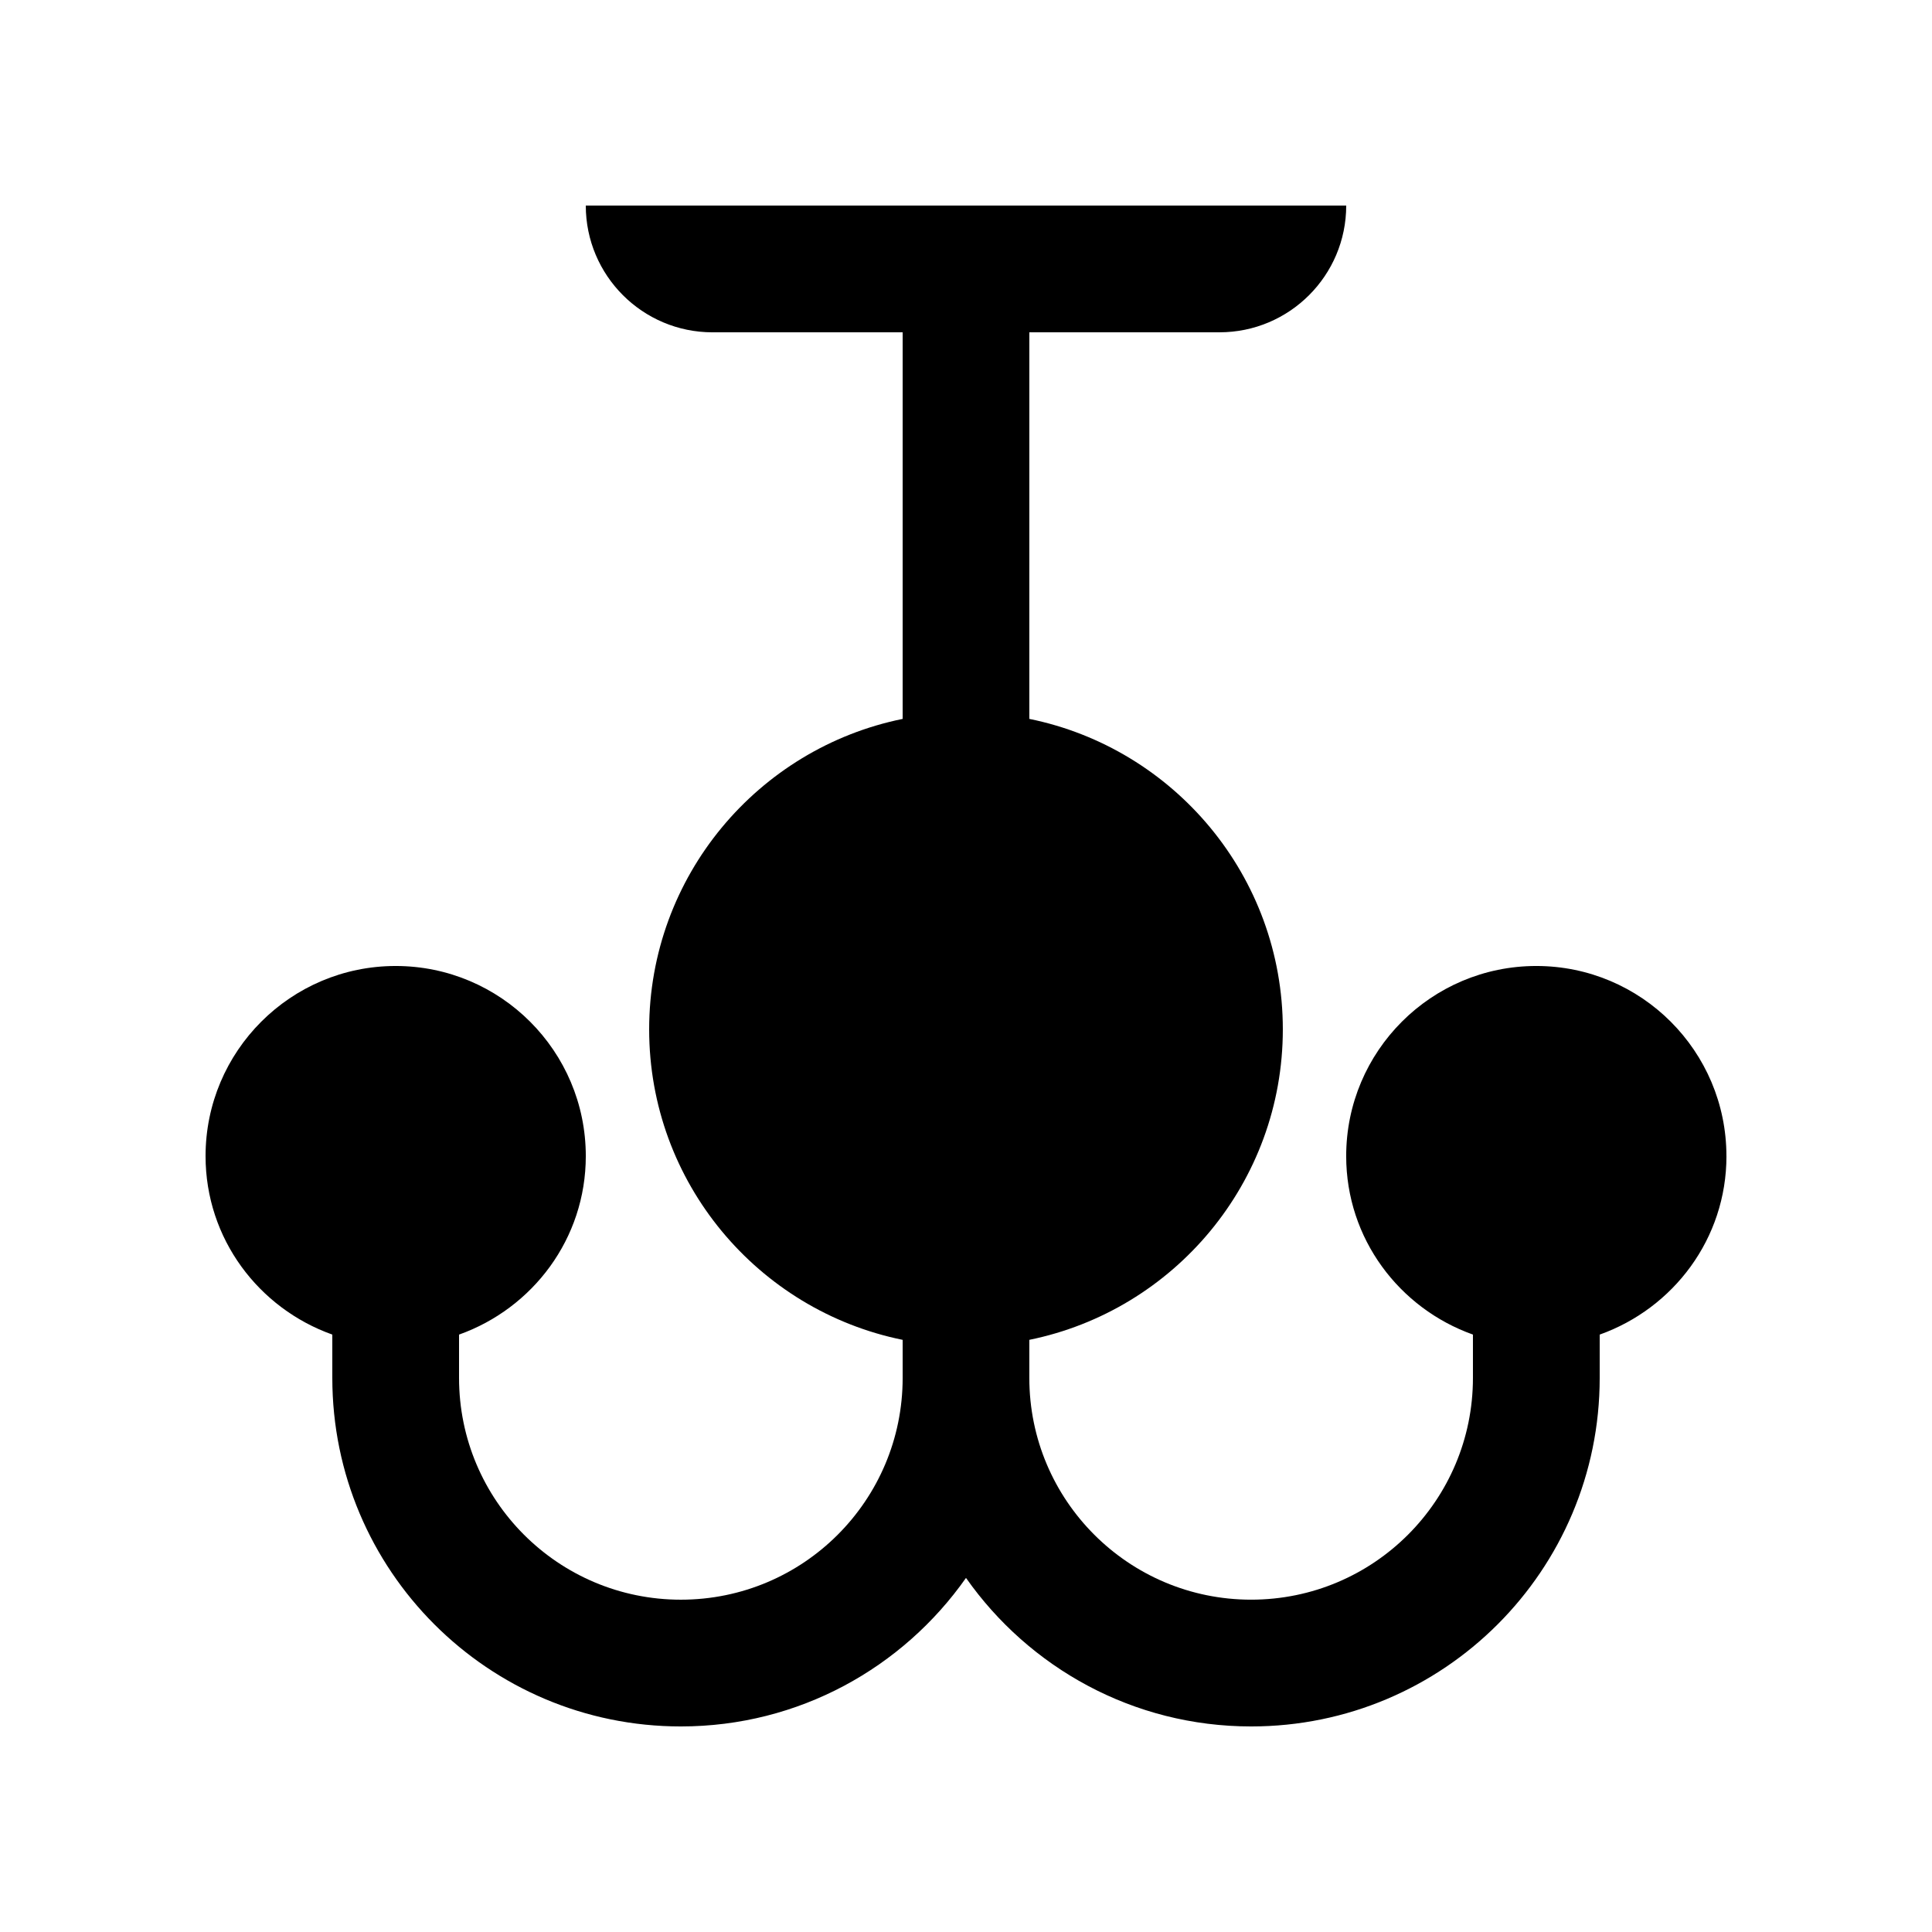
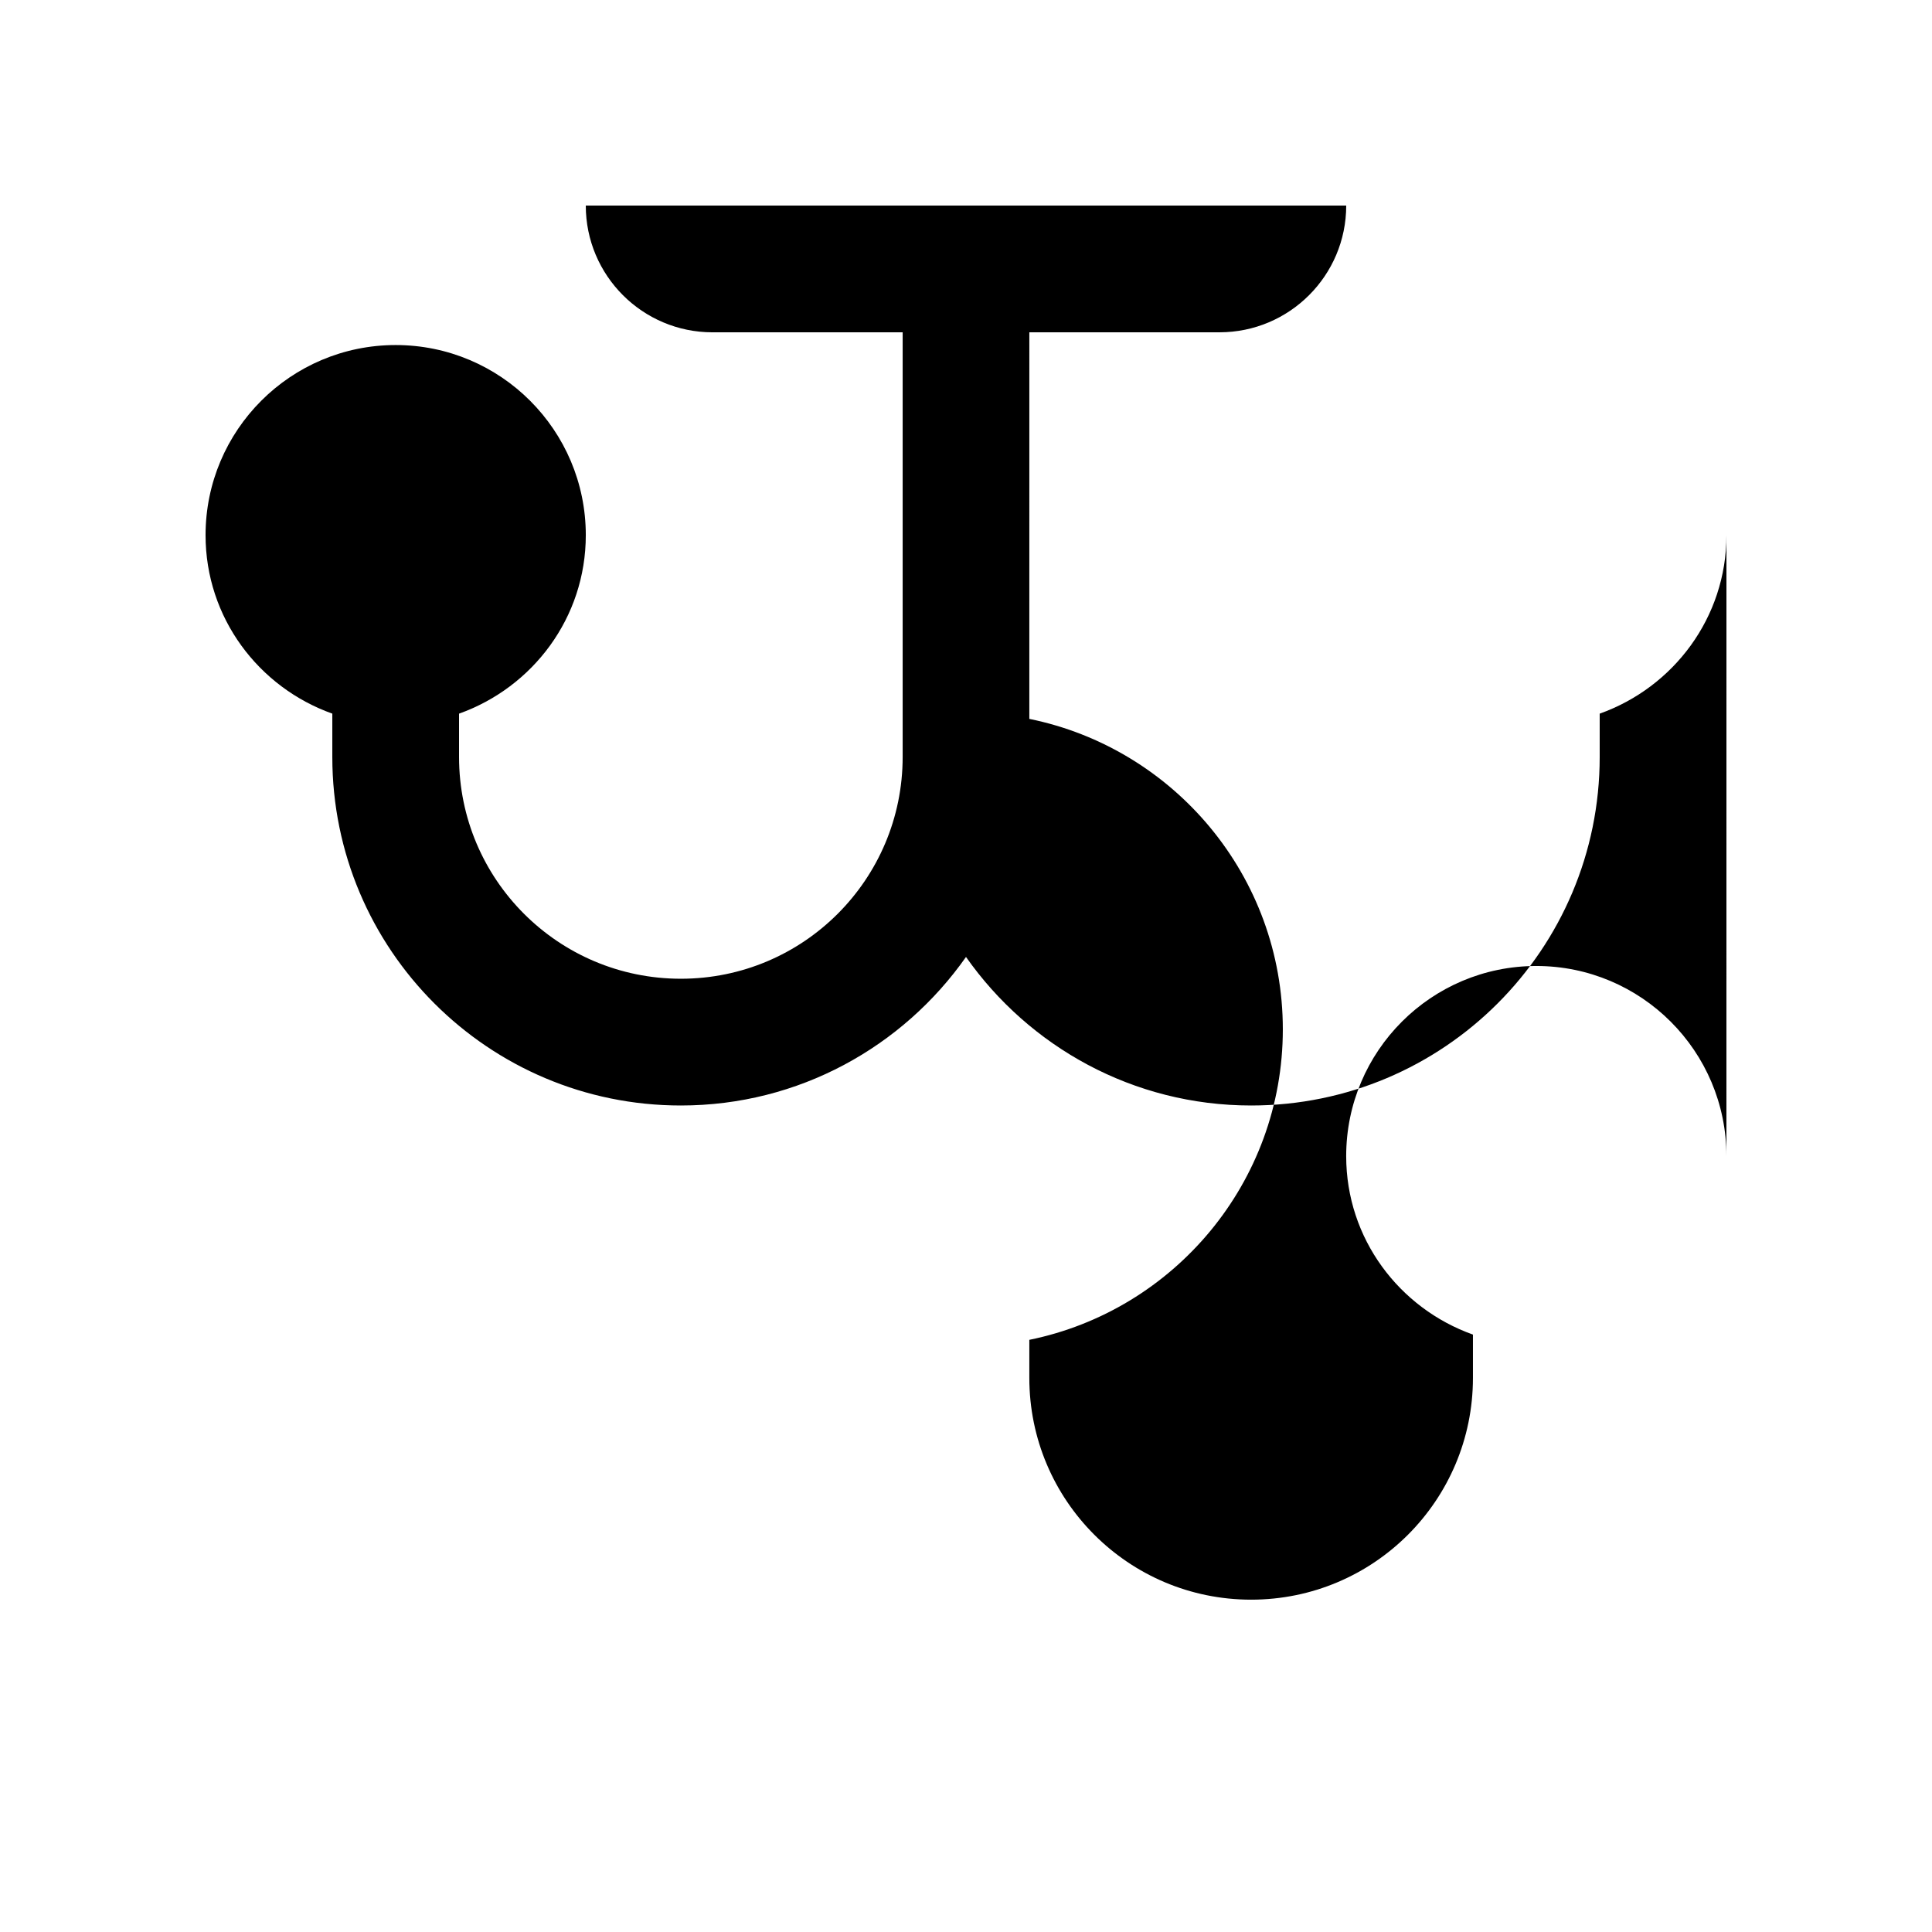
<svg xmlns="http://www.w3.org/2000/svg" fill="#000000" width="800px" height="800px" version="1.1" viewBox="144 144 512 512">
-   <path d="m601.52 450.38c0-27.816-22.566-50.383-50.383-50.383s-50.383 22.566-50.383 50.383c0 21.895 14.07 40.344 33.59 47.297v11.48c0 32.469-26.309 58.773-58.781 58.773-32.469 0-58.781-26.305-58.781-58.773v-10.086c38.309-7.793 67.18-41.672 67.18-82.281 0-40.621-28.863-74.488-67.18-82.277l0.004-102.45h50.383c18.535 0 33.59-15.039 33.59-33.586h-201.52c0 18.535 15.039 33.59 33.59 33.59h50.383v102.45c-38.324 7.789-67.18 41.66-67.18 82.277 0 40.613 28.852 74.488 67.18 82.281v10.086c0 32.469-26.309 58.773-58.781 58.773-32.469 0-58.781-26.305-58.781-58.773v-11.48c19.516-6.957 33.59-25.406 33.59-47.301 0-27.816-22.566-50.383-50.383-50.383-27.816 0-50.383 22.566-50.383 50.383 0 21.895 14.07 40.344 33.59 47.297v11.48c0 51.023 41.344 92.367 92.363 92.367 31.277 0 58.859-15.582 75.57-39.363 16.715 23.781 44.297 39.363 75.574 39.363 51.02 0 92.363-41.344 92.363-92.363v-11.48c19.516-6.957 33.59-25.406 33.59-47.301z" />
+   <path d="m601.52 450.38c0-27.816-22.566-50.383-50.383-50.383s-50.383 22.566-50.383 50.383c0 21.895 14.07 40.344 33.59 47.297v11.48c0 32.469-26.309 58.773-58.781 58.773-32.469 0-58.781-26.305-58.781-58.773v-10.086c38.309-7.793 67.18-41.672 67.18-82.281 0-40.621-28.863-74.488-67.18-82.277l0.004-102.45h50.383c18.535 0 33.59-15.039 33.59-33.586h-201.52c0 18.535 15.039 33.59 33.59 33.59h50.383v102.45v10.086c0 32.469-26.309 58.773-58.781 58.773-32.469 0-58.781-26.305-58.781-58.773v-11.48c19.516-6.957 33.59-25.406 33.59-47.301 0-27.816-22.566-50.383-50.383-50.383-27.816 0-50.383 22.566-50.383 50.383 0 21.895 14.07 40.344 33.59 47.297v11.48c0 51.023 41.344 92.367 92.363 92.367 31.277 0 58.859-15.582 75.57-39.363 16.715 23.781 44.297 39.363 75.574 39.363 51.02 0 92.363-41.344 92.363-92.363v-11.48c19.516-6.957 33.59-25.406 33.59-47.301z" />
</svg>